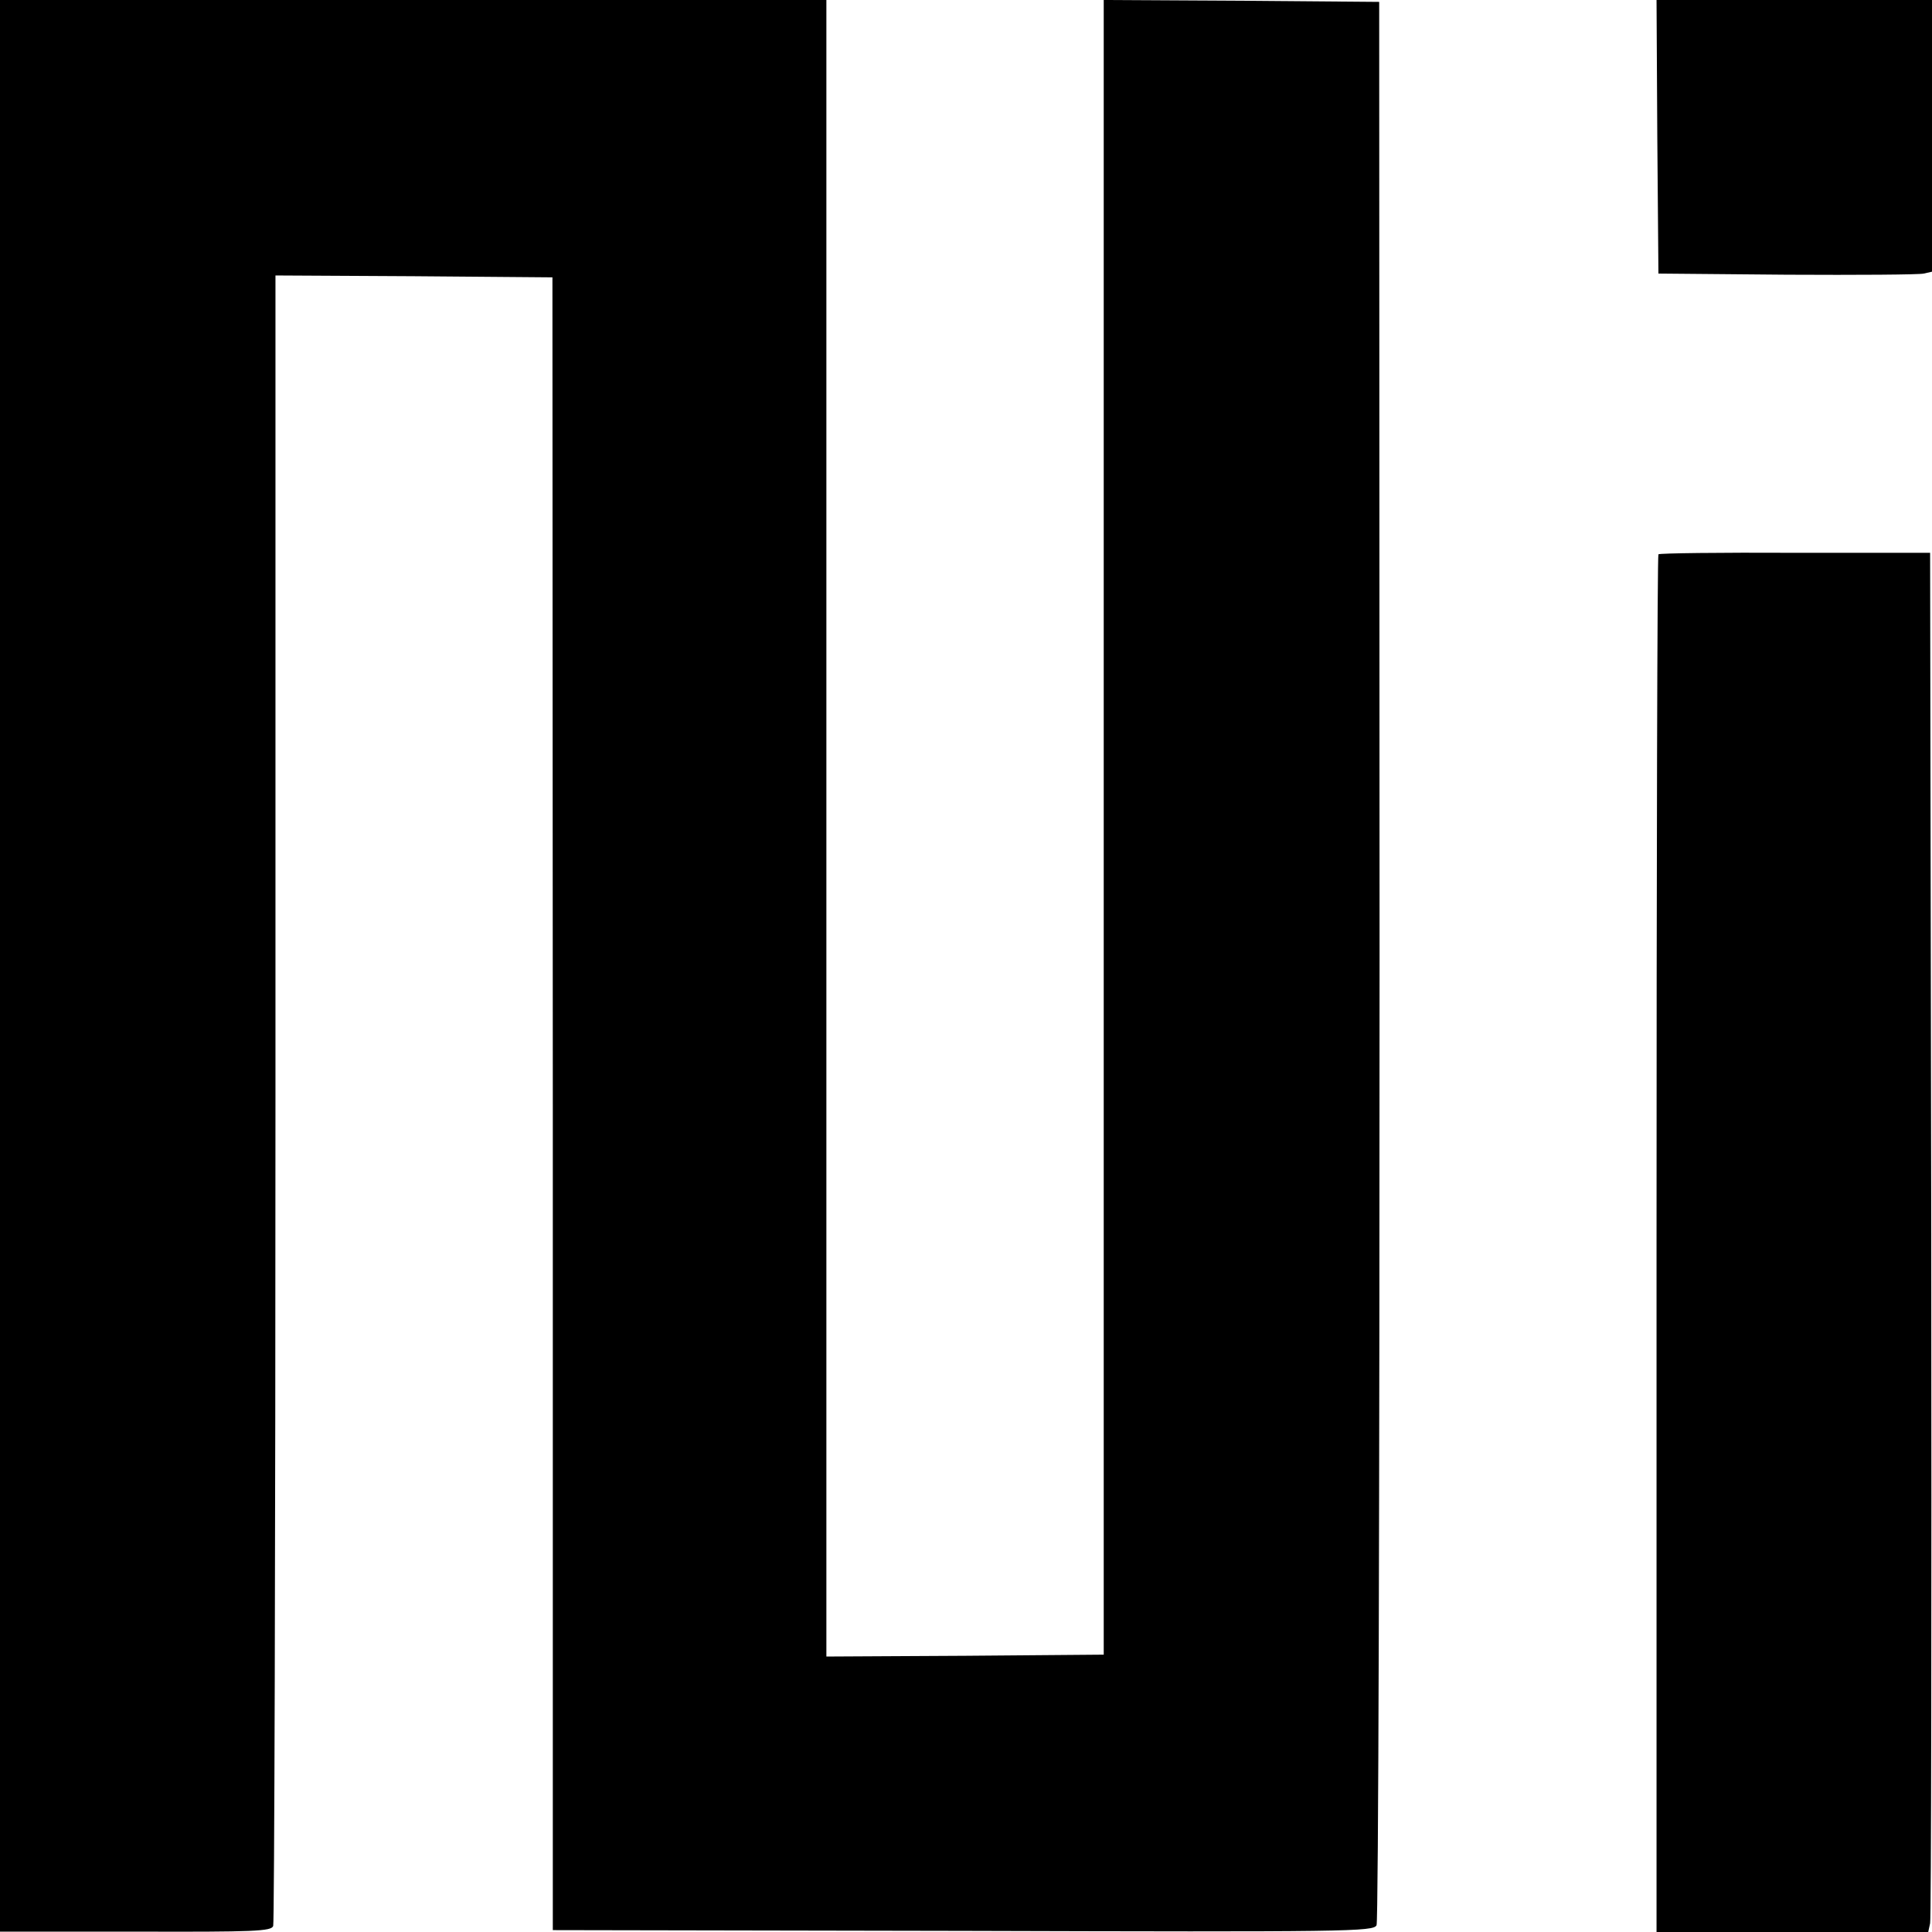
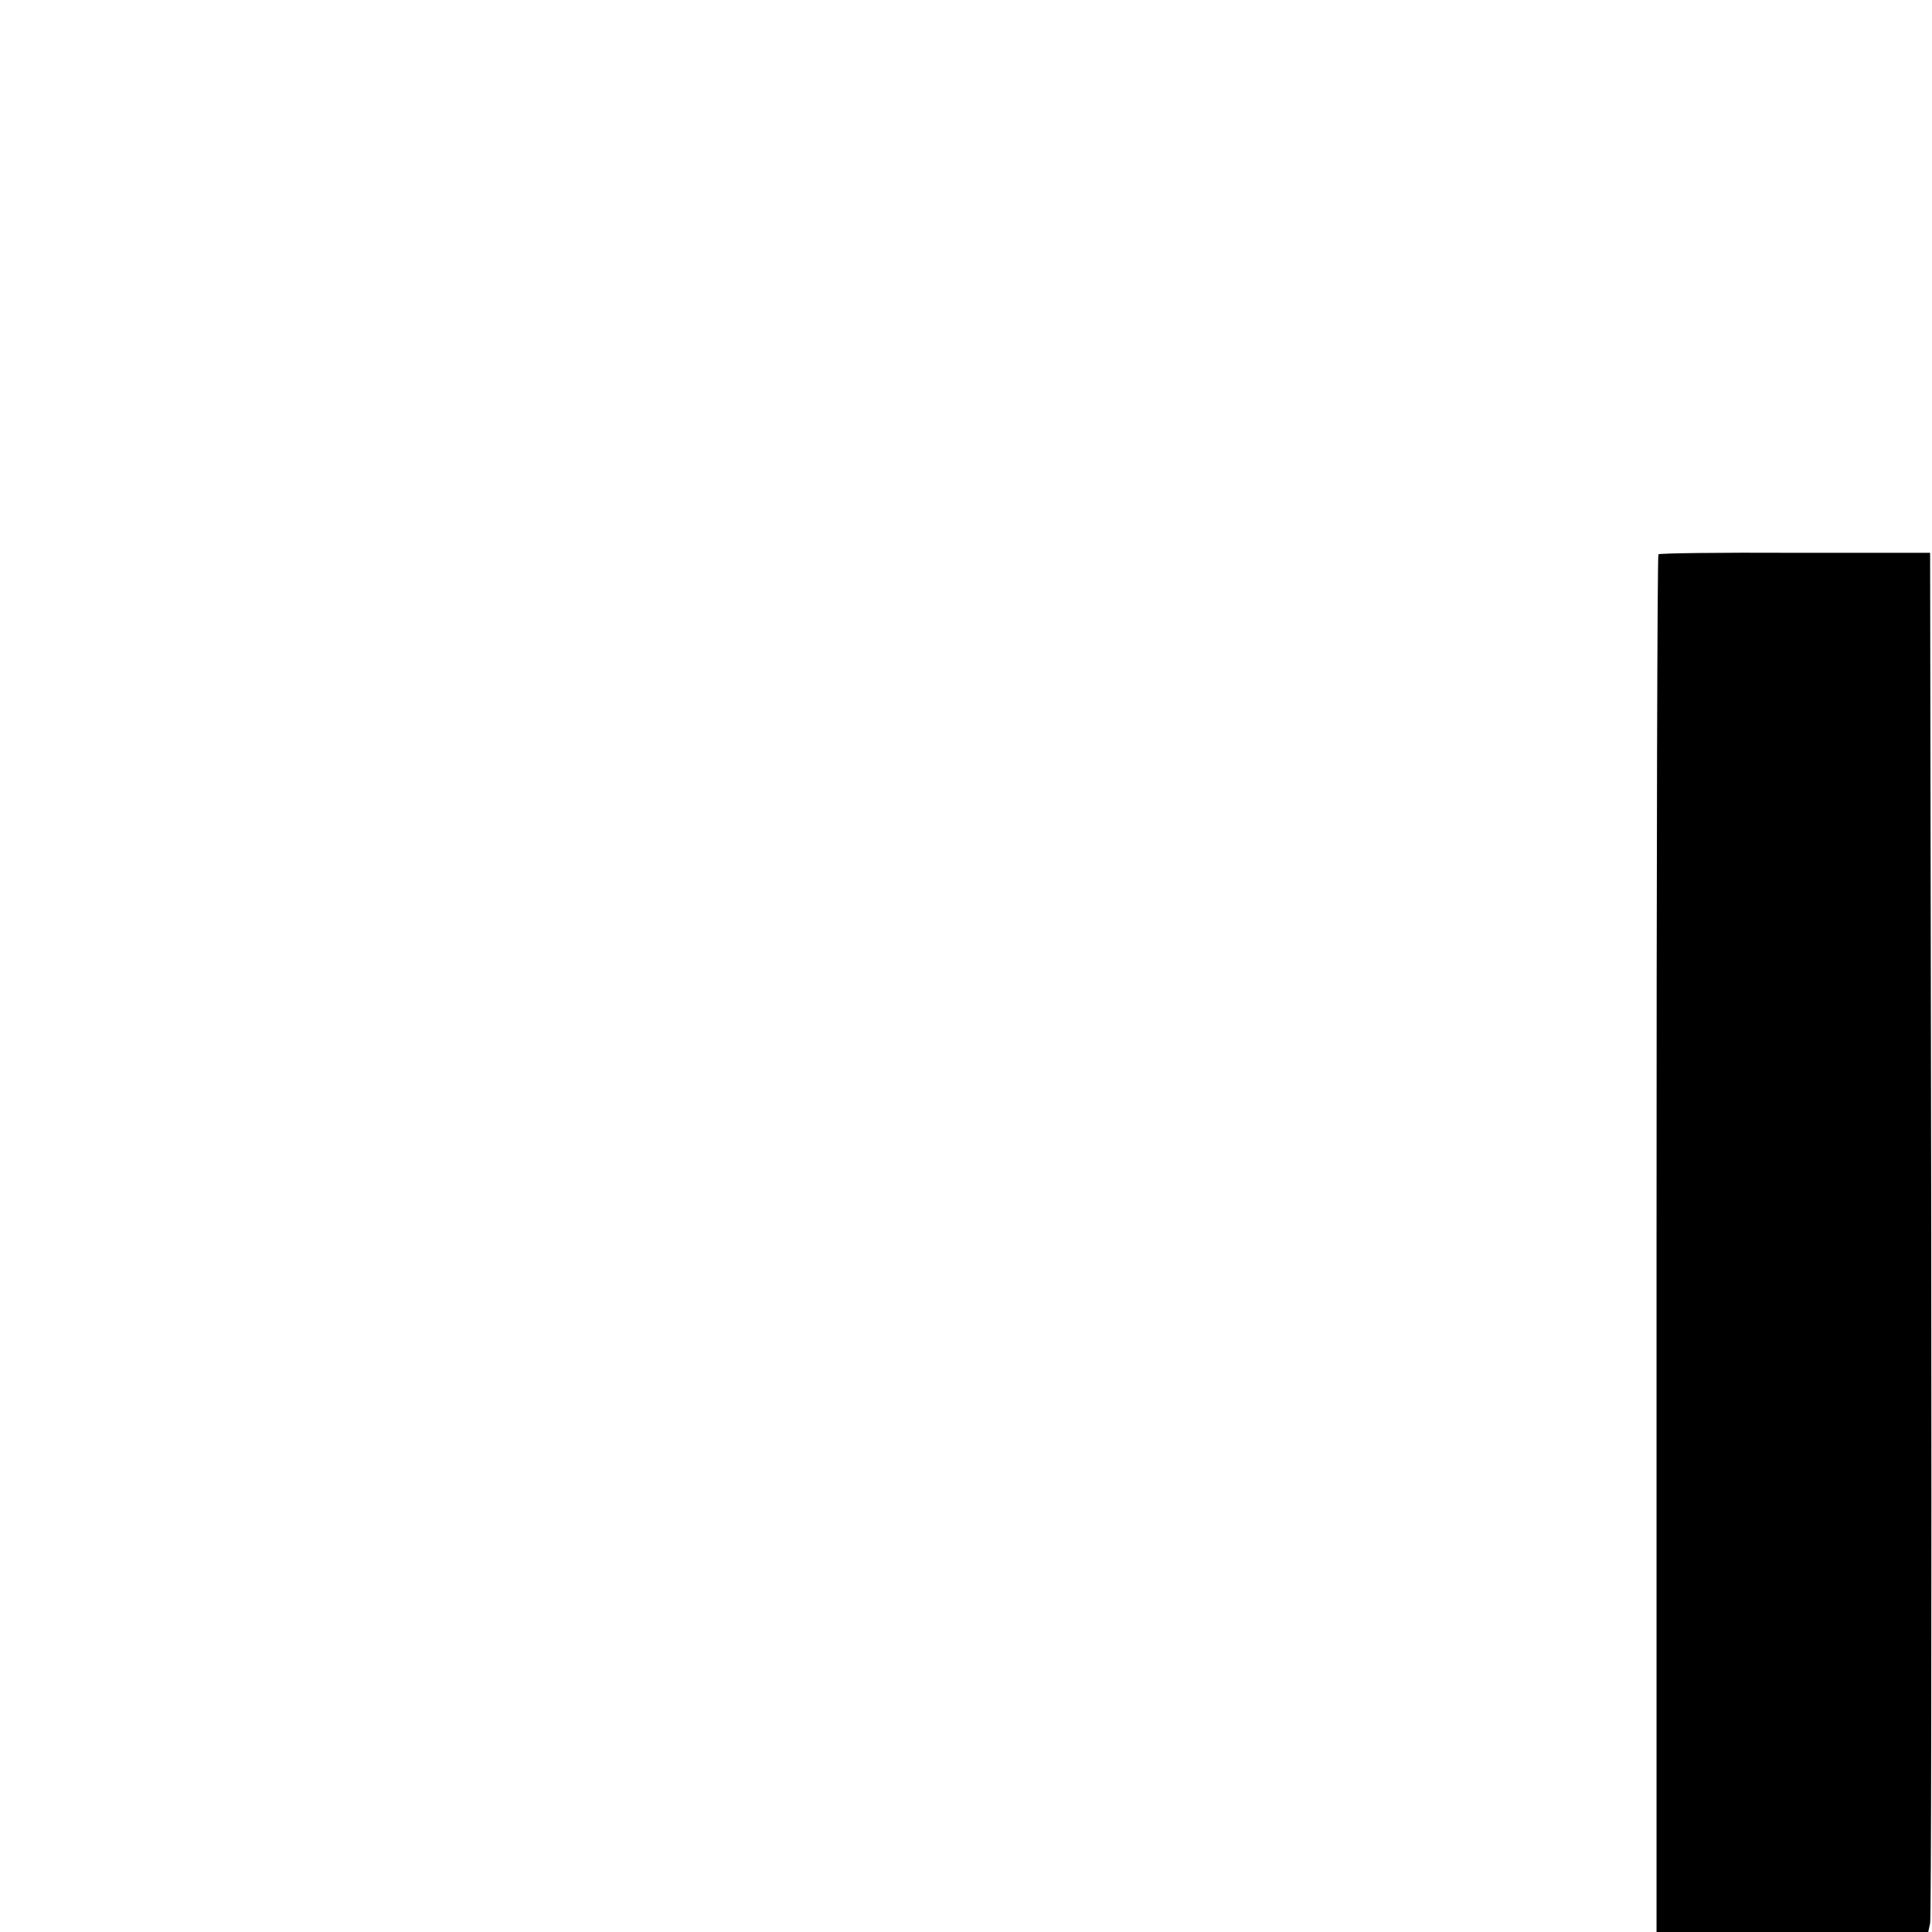
<svg xmlns="http://www.w3.org/2000/svg" version="1.0" width="512pt" height="512pt" viewBox="0 0 512 512" preserveAspectRatio="xMidYMid meet">
  <g transform="translate(0,512) scale(0.1,-0.1)" fill="#000000" stroke="none">
-     <path d="M0 2560 l0 -2559 359 0 c317 -1 360 1 365 15 3 9 6 996 6 2195 l0 2179 367 -2 367 -3 1 -2190 0 -2190 1087 -2 c1024 -3 1088 -2 1096 15 5 9 8 1160 8 2557 l-1 2540 -365 3 -365 2 0 -2192 0 -2193 -367 -3 -368 -2 0 2195 0 2195 -1095 0 -1095 0 0 -2560z" />
-     <path d="M4392 4758 l3 -363 340 -3 c187 -1 350 0 363 3 l22 5 0 360 0 360 -365 0 -365 0 2 -362z" />
    <path d="M4395 3651 c-3 -2 -5 -825 -5 -1828 l0 -1823 360 0 360 0 5 23 c3 12 4 834 3 1827 l-3 1805 -358 0 c-197 1 -360 -1 -362 -4z" />
  </g>
</svg>